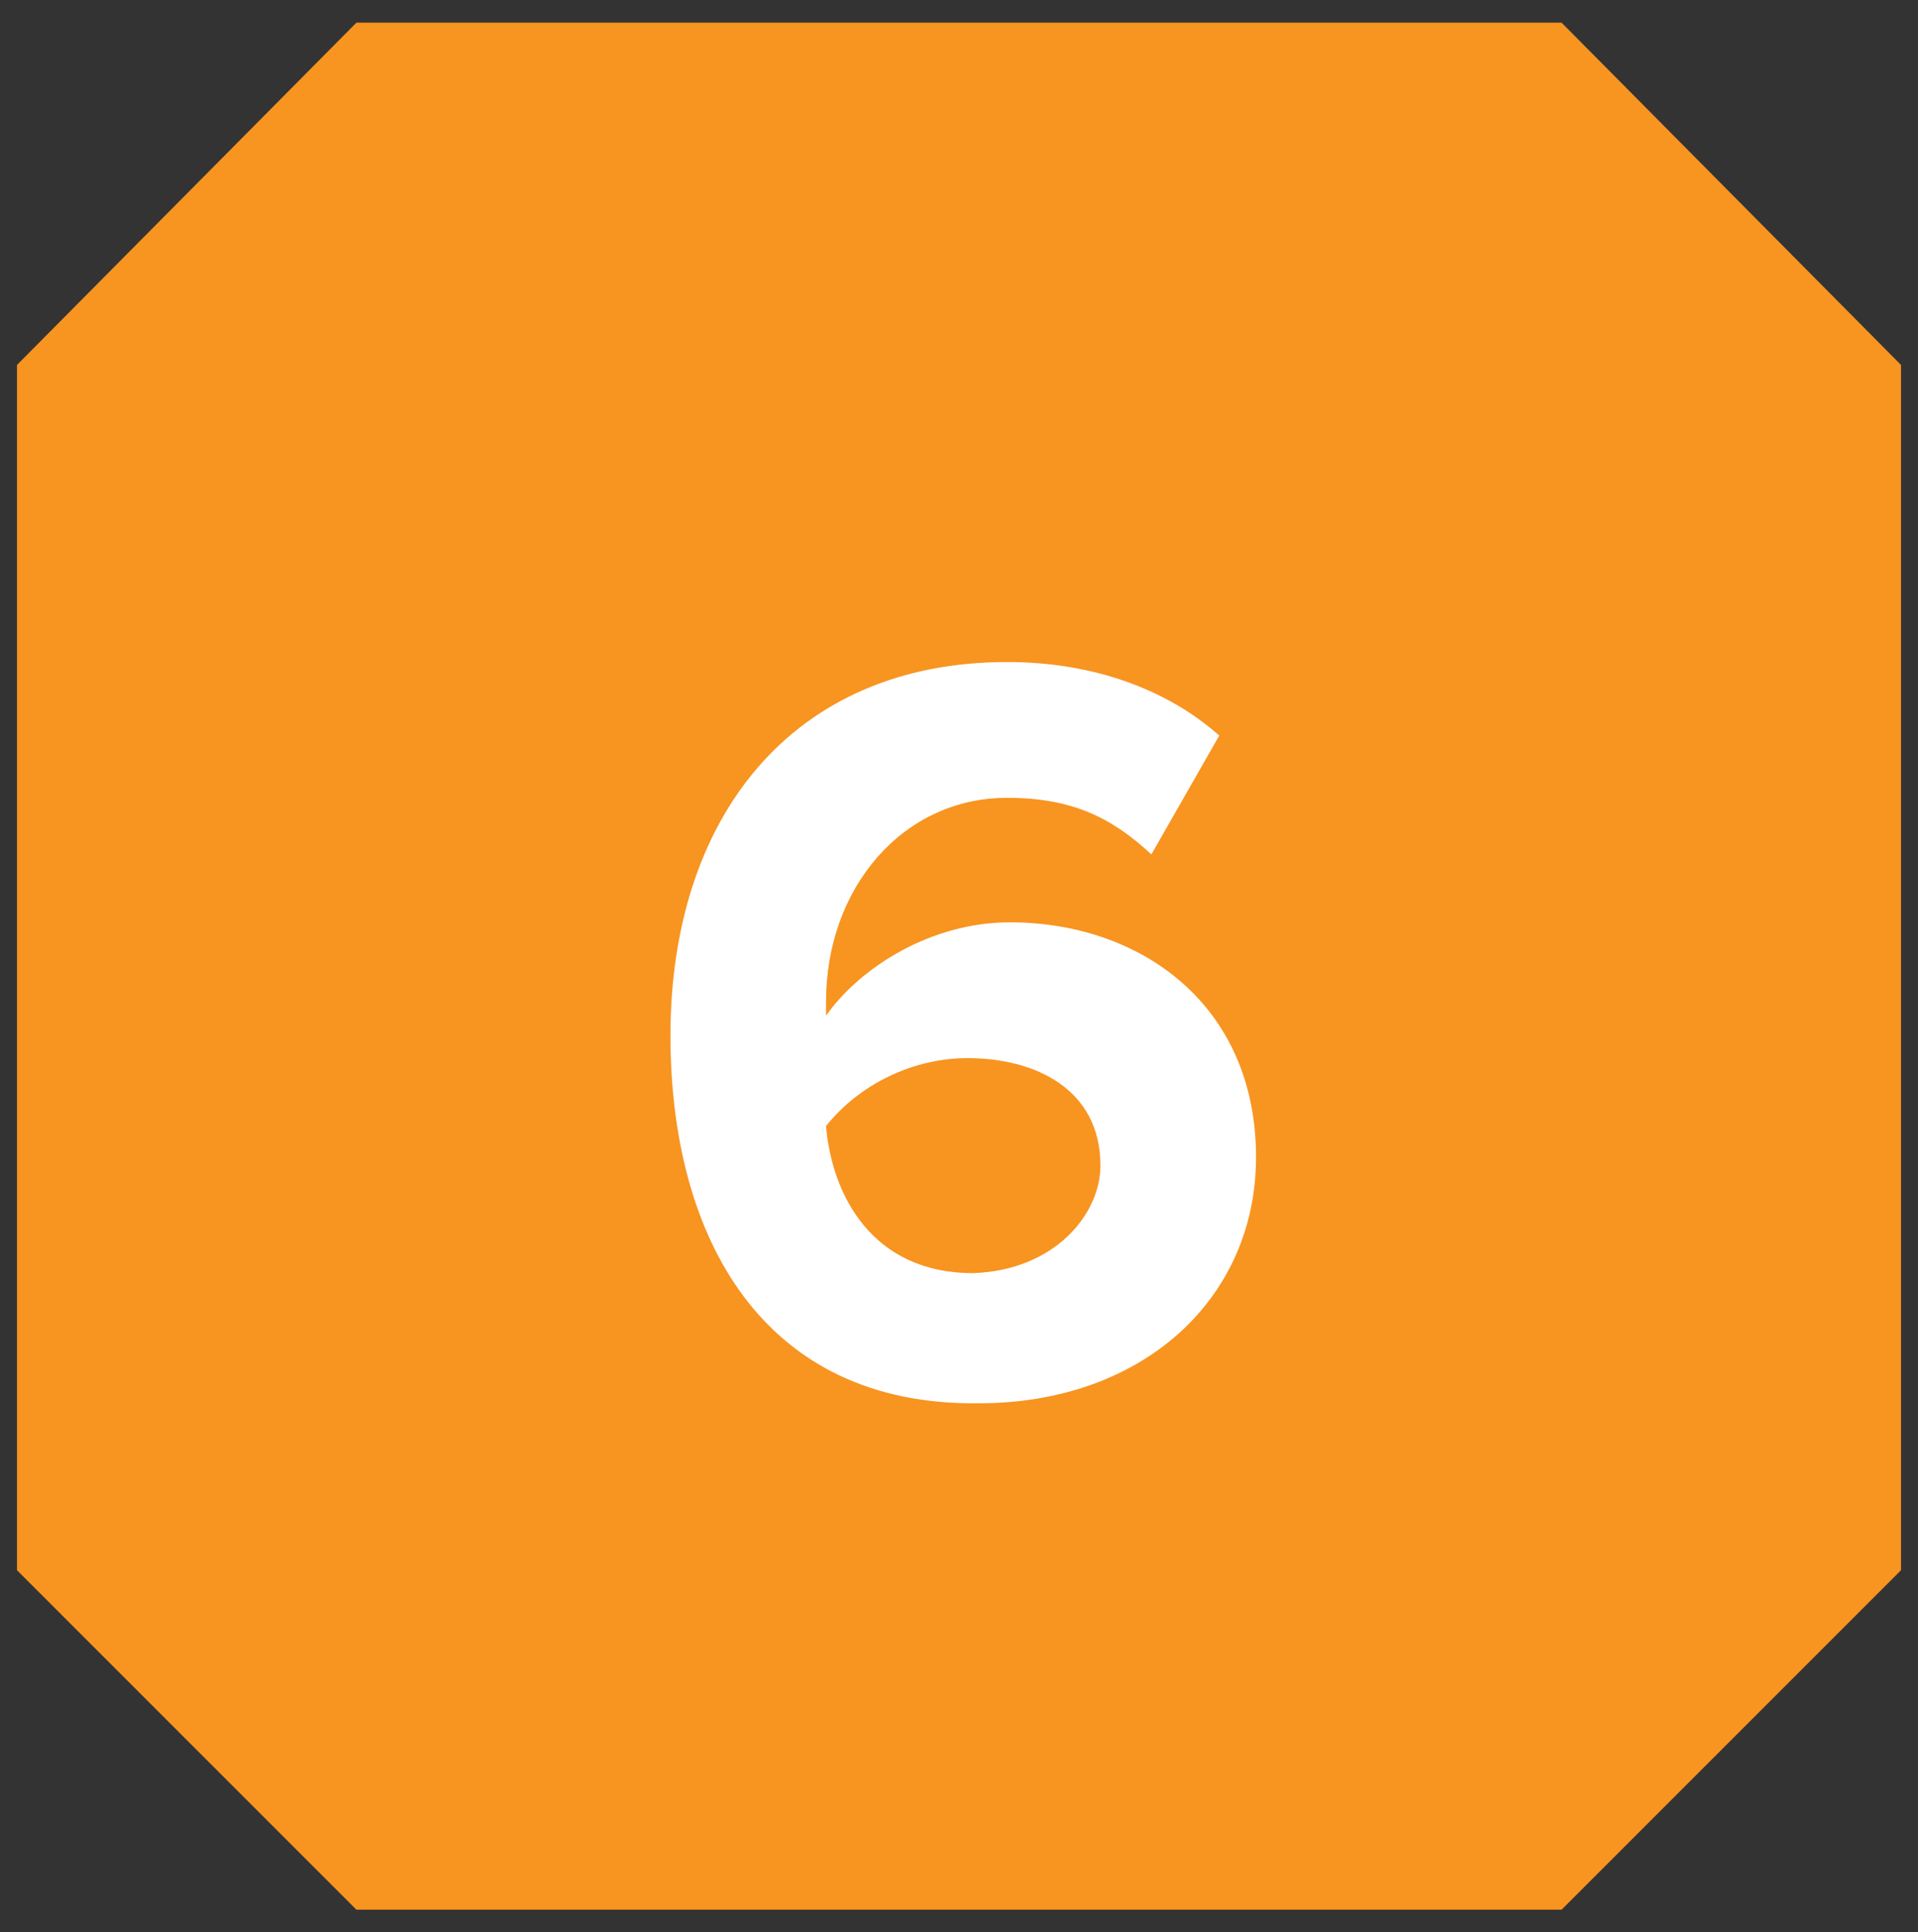
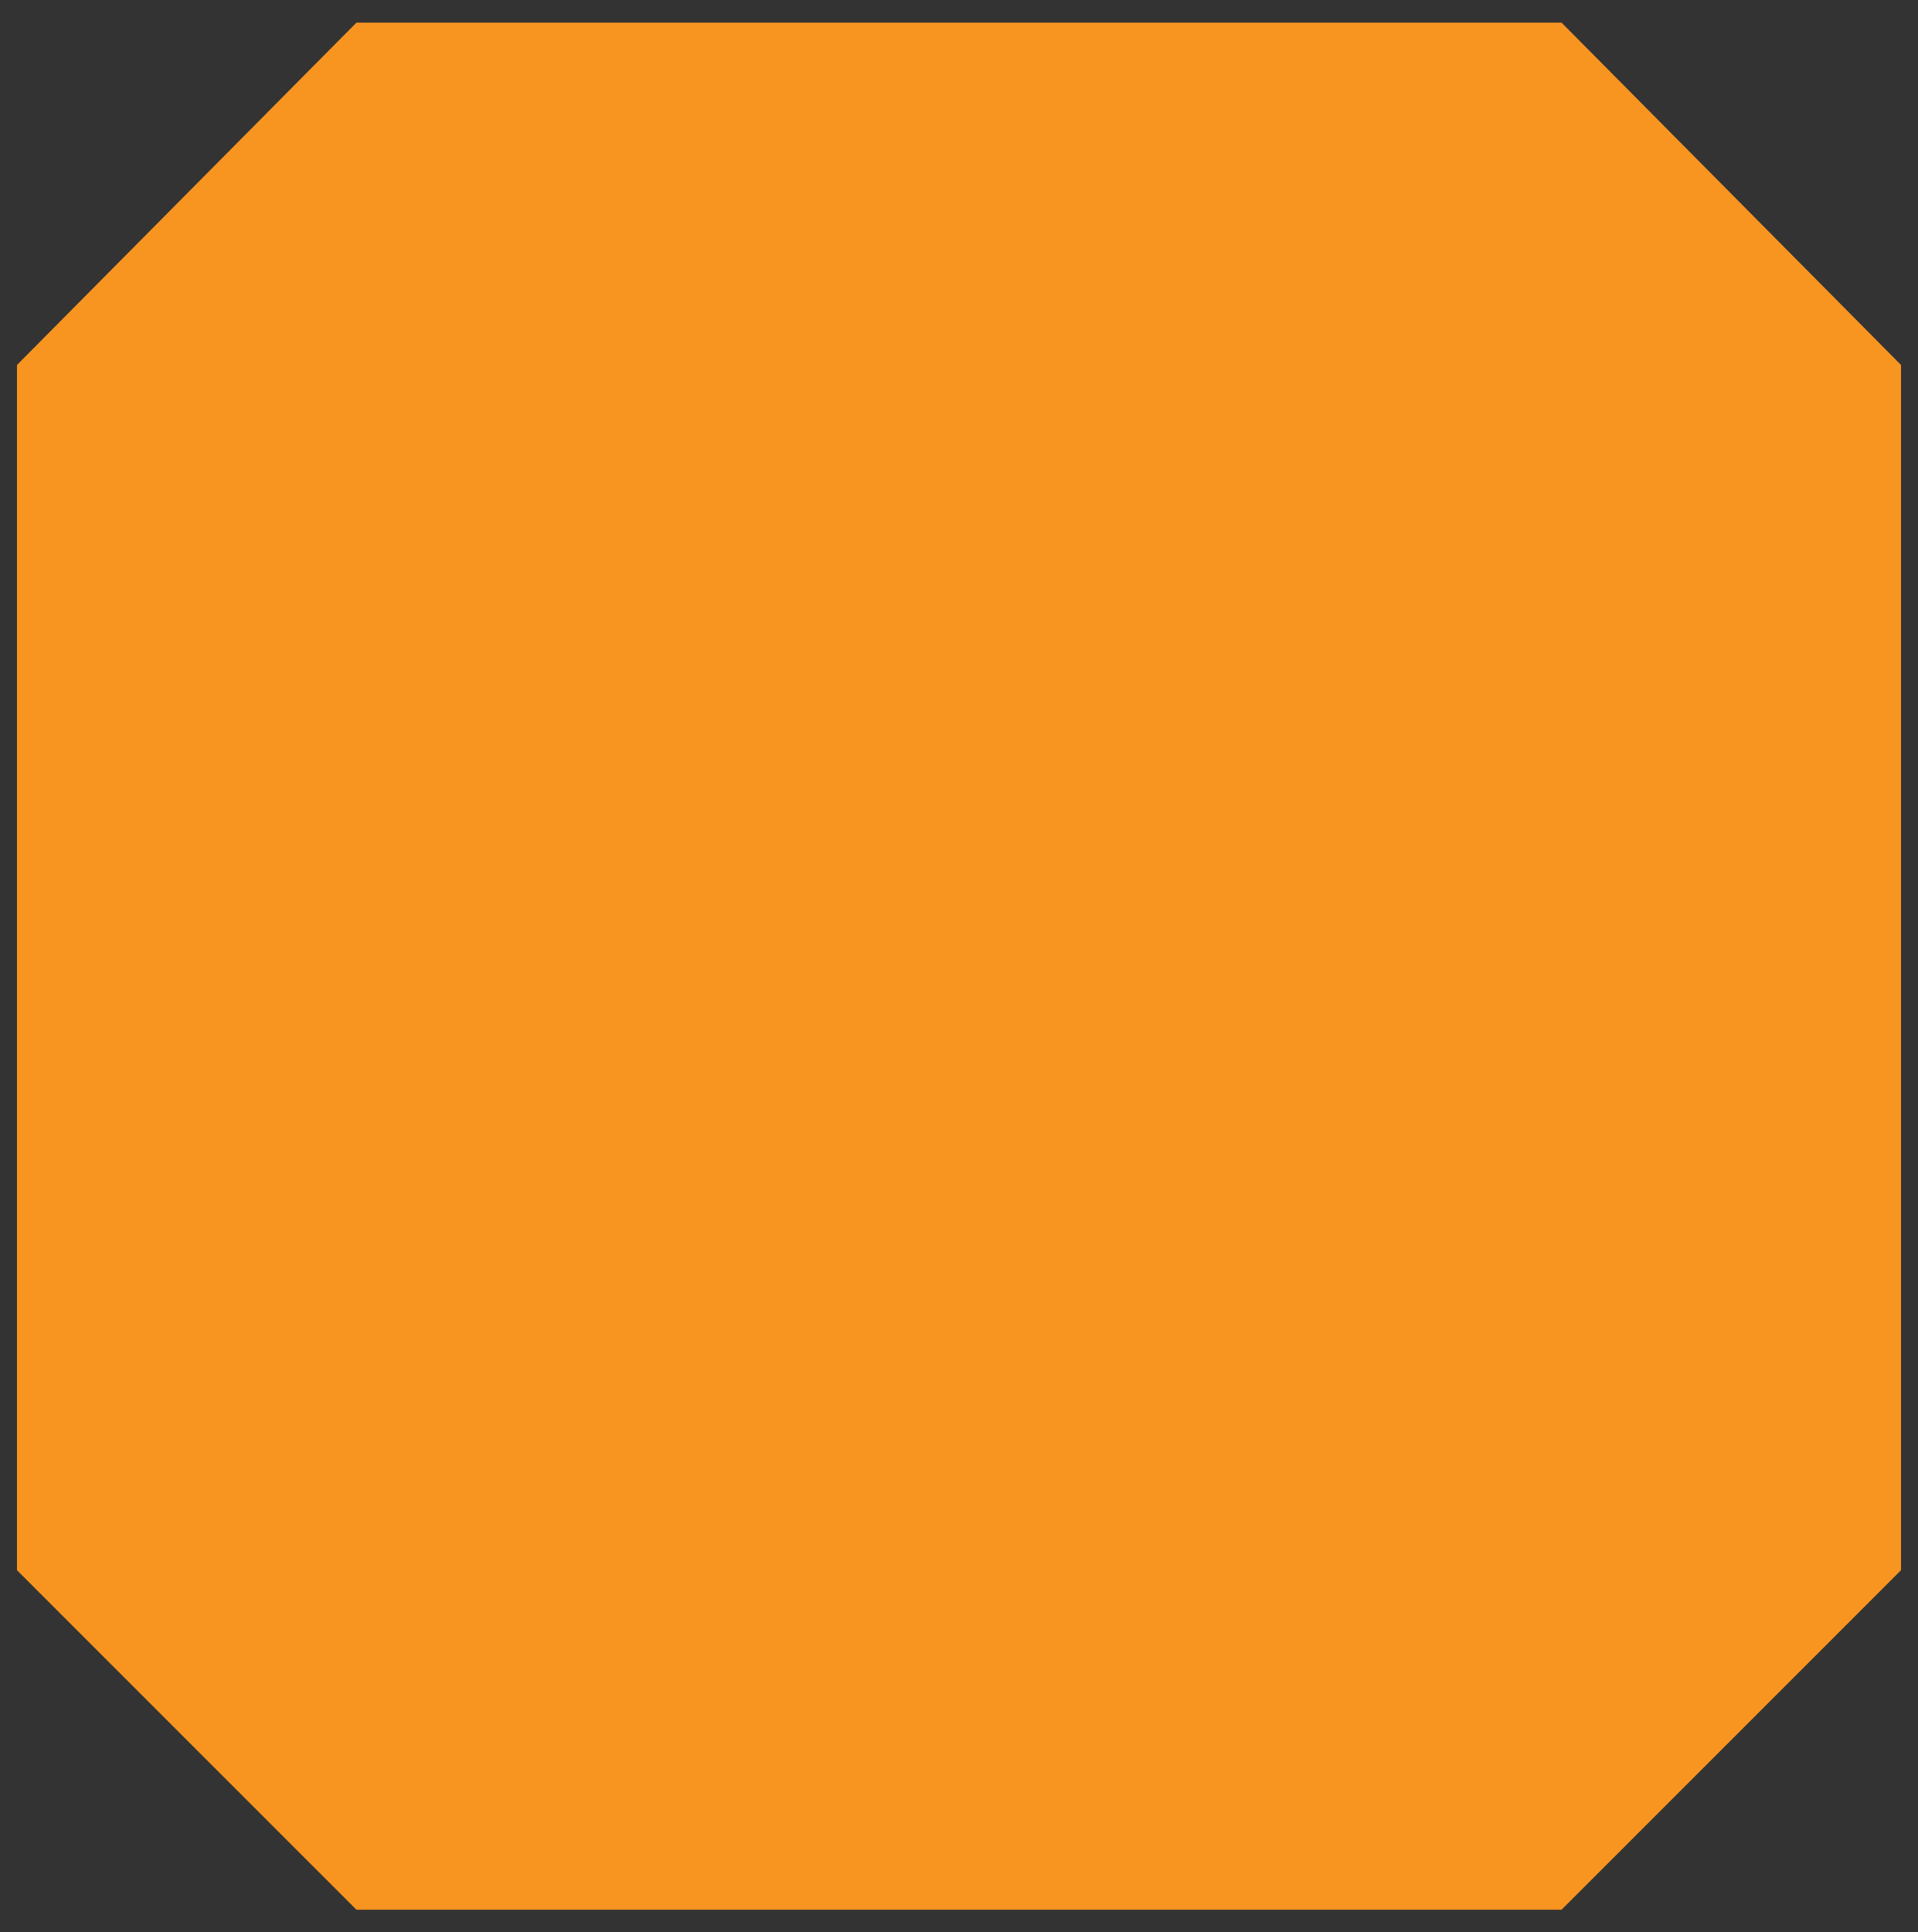
<svg xmlns="http://www.w3.org/2000/svg" version="1.1" id="Layer_1" x="0px" y="0px" viewBox="0 0 67.8 68.3" style="enable-background:new 0 0 67.8 68.3;" xml:space="preserve">
  <rect x="0" y="0" width="67.8" height="68.3" fill="#333333" stroke="none" />
  <style type="text/css">
	.st0{fill:#F89420;}
	.st1{fill:#FFFFFF;}
</style>
  <g>
    <polygon class="st0" points="12.6,0.8 0.6,12.9 0.6,55.5 12.6,67.5 55.2,67.5 67.2,55.5 67.2,12.9 55.2,0.8  " />
-     <path class="st1" d="M23.7,36.6c0-7.7,4.3-13.2,11.9-13.2c3.1,0,5.7,1,7.5,2.6l-2.4,4.2c-1.4-1.3-2.8-2-5.1-2   c-3.7,0-6.4,3.2-6.4,7.2c0,0.2,0,0.3,0,0.5c1.2-1.7,3.7-3.3,6.5-3.3c4.6,0,8.7,2.9,8.7,8.3c0,5-4,8.7-9.8,8.7   C27,49.7,23.7,43.8,23.7,36.6z M38.9,41.2c0-2.7-2.3-3.8-4.7-3.8c-1.9,0-3.8,0.9-5,2.4c0.2,2.4,1.6,5.2,5.2,5.2   C37.3,44.9,38.9,42.9,38.9,41.2z" />
  </g>
</svg>